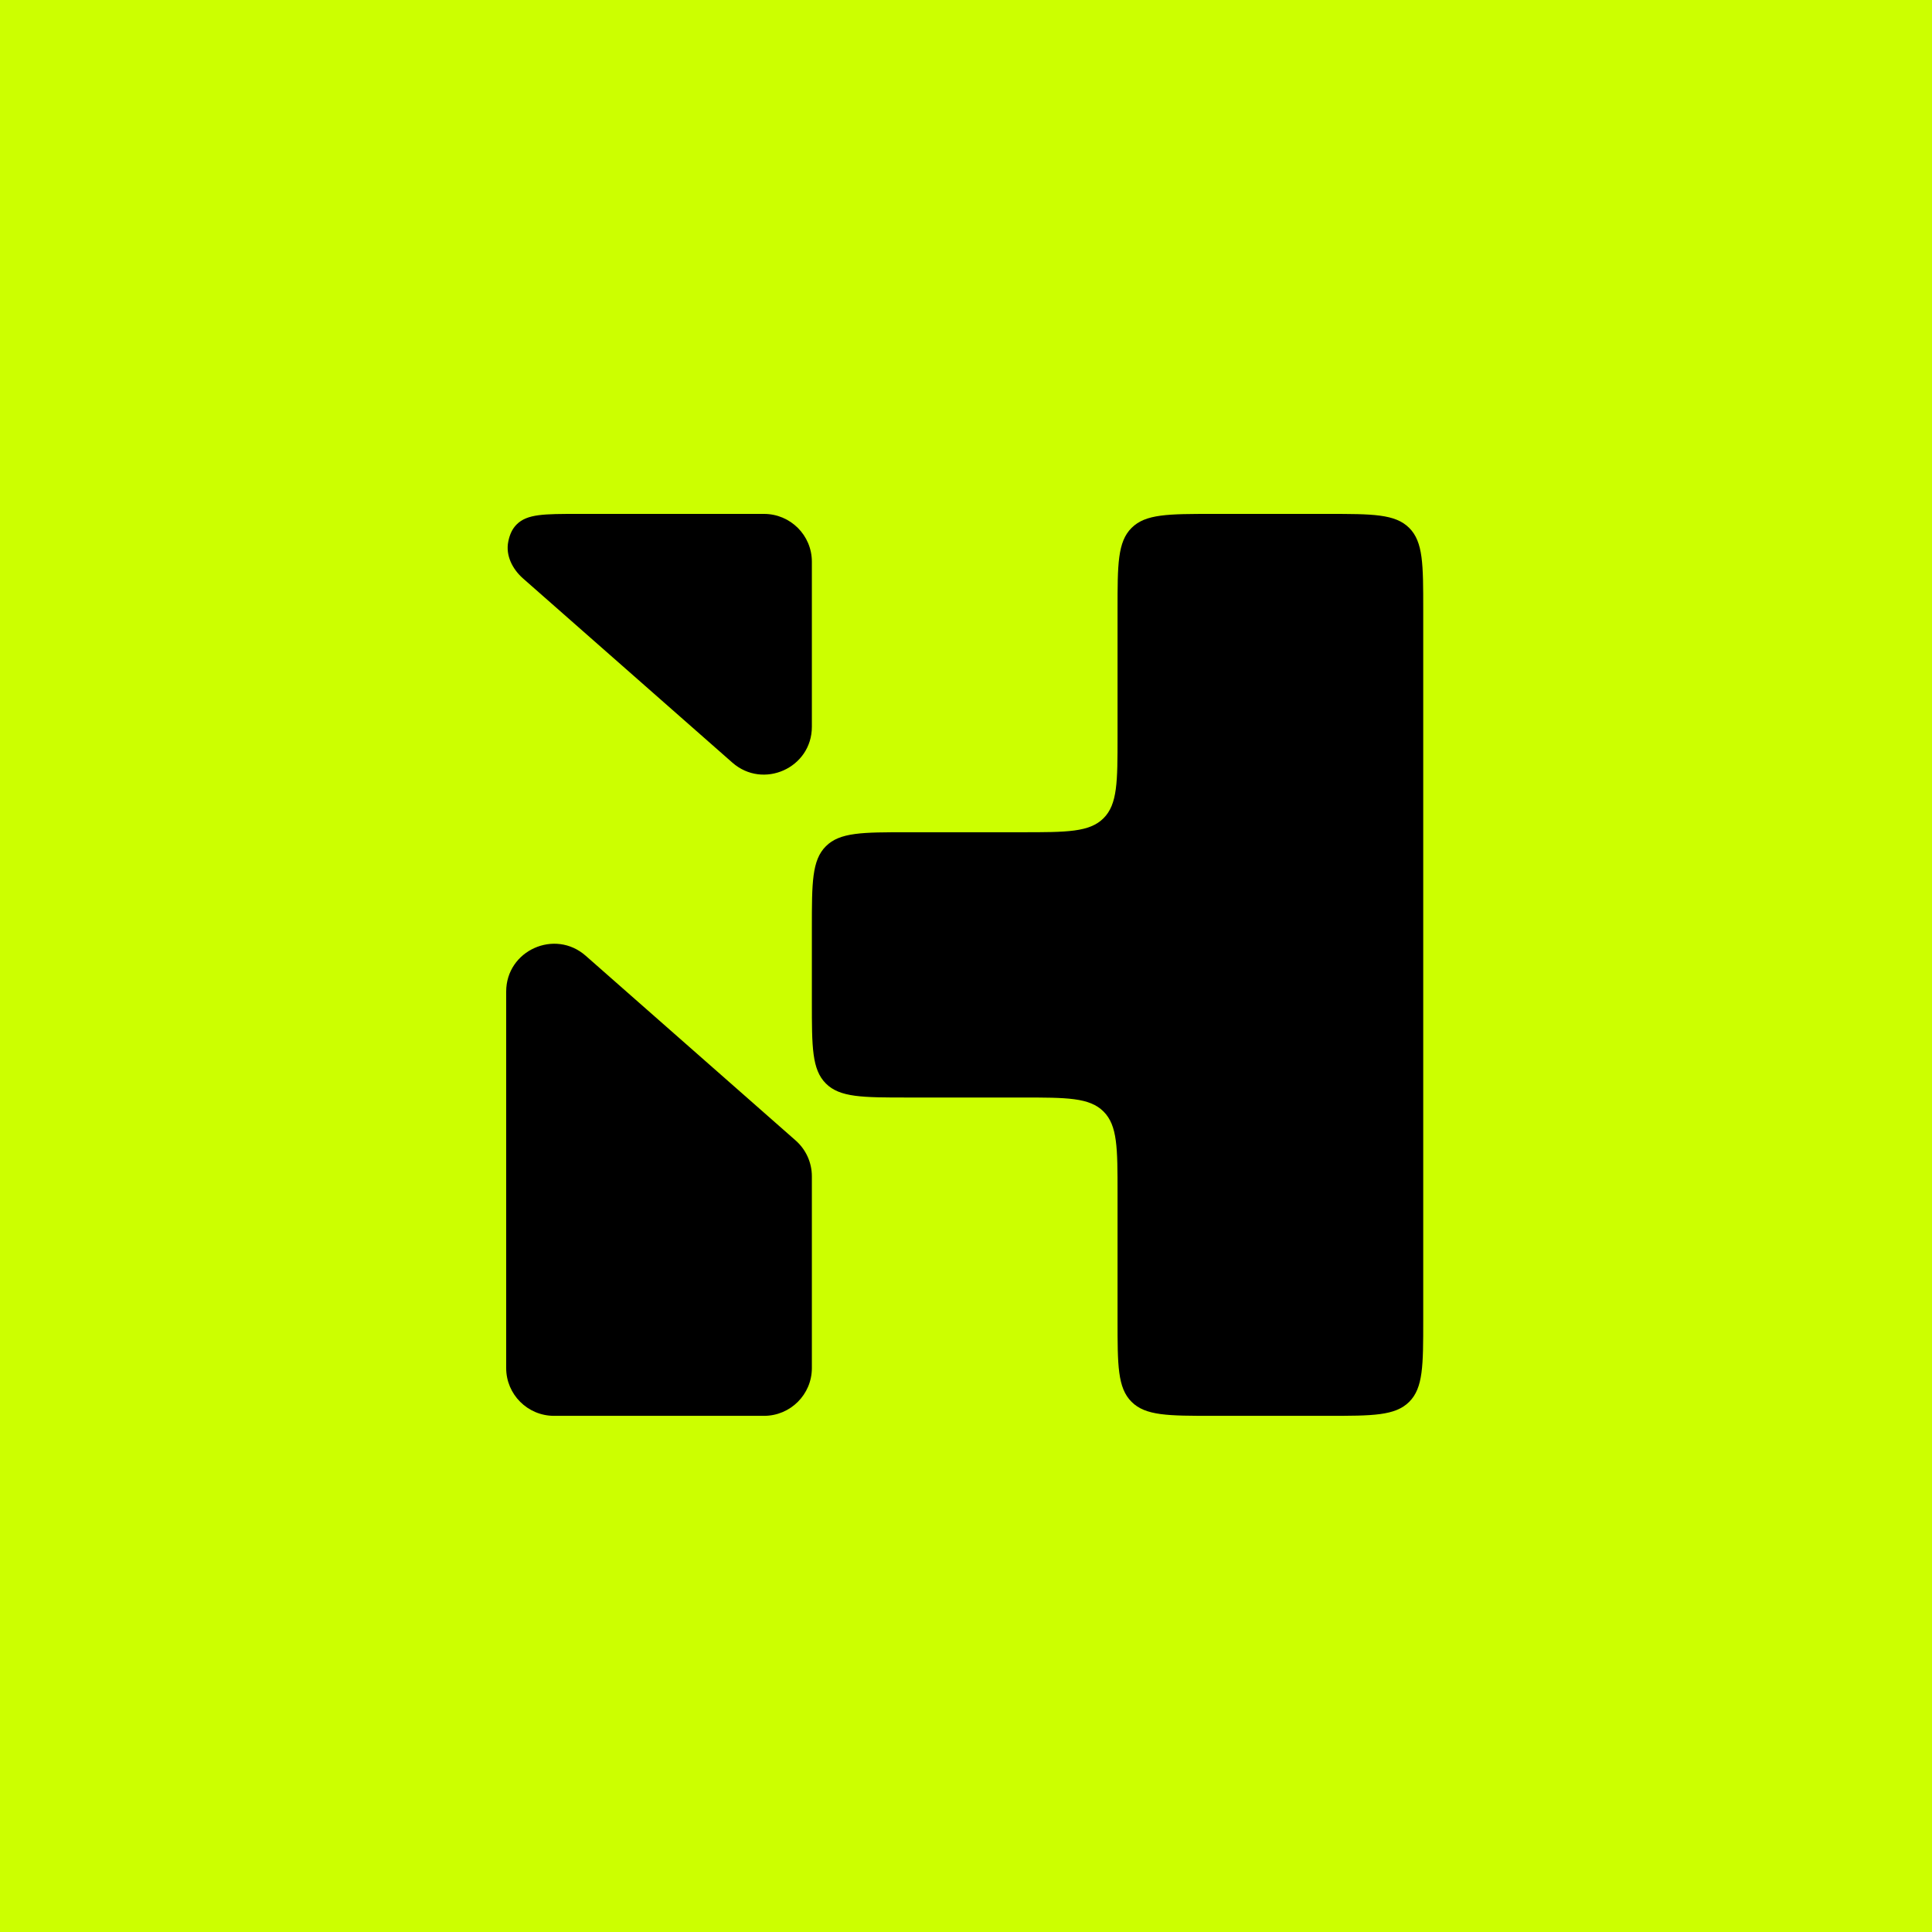
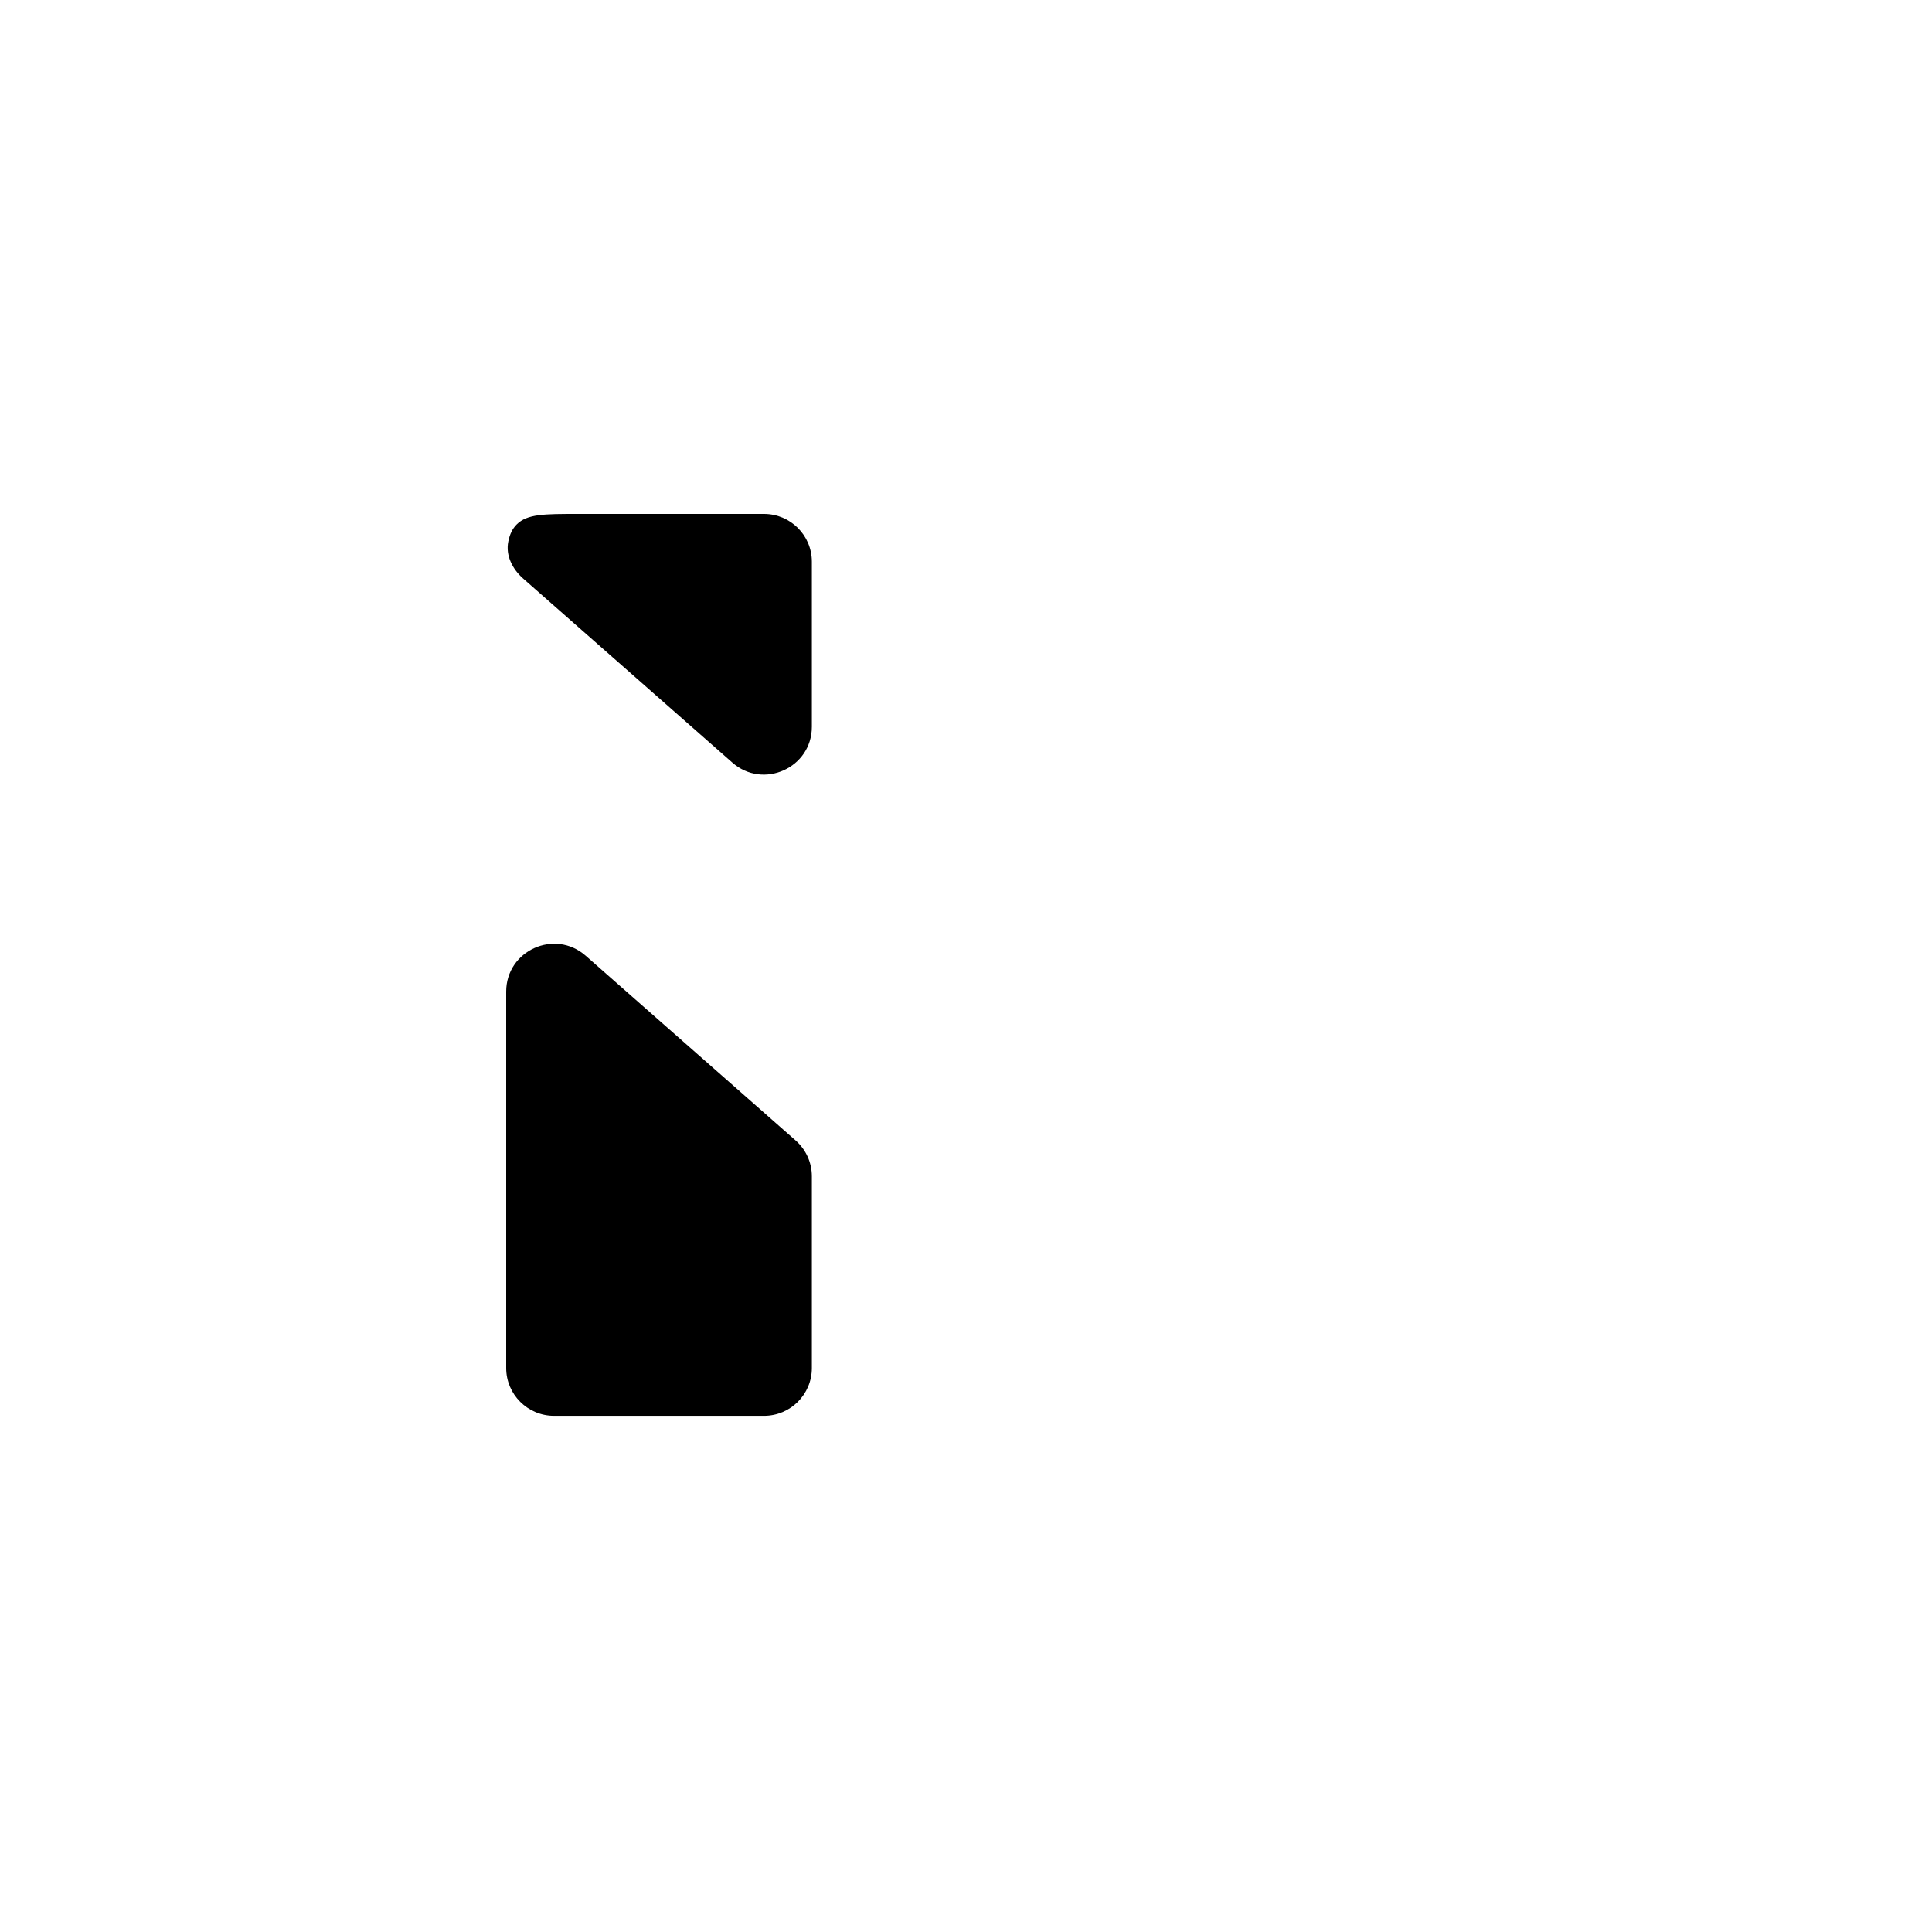
<svg xmlns="http://www.w3.org/2000/svg" width="500" height="500" viewBox="0 0 500 500" fill="none">
-   <rect width="500" height="500" fill="#CCFF00" />
-   <path d="M368.33 157.728C368.33 146.071 368.33 140.243 364.701 136.621C361.073 133 355.233 133 343.552 133H313.998C302.317 133 296.477 133 292.849 136.621C289.22 140.243 289.22 146.071 289.22 157.728V190.655C289.22 202.312 289.22 208.14 285.591 211.762C281.963 215.383 276.123 215.383 264.442 215.383H234.888C223.207 215.383 217.367 215.383 213.739 219.004C210.11 222.625 210.11 228.454 210.11 240.11V259.308C210.11 270.964 210.11 276.793 213.739 280.414C217.367 284.035 223.207 284.035 234.888 284.035H264.442C276.123 284.035 281.963 284.035 285.591 287.656C289.22 291.278 289.22 297.106 289.22 308.763V341.69C289.22 353.347 289.22 359.175 292.849 362.797C296.477 366.418 302.317 366.418 313.998 366.418H343.552C355.233 366.418 361.073 366.418 364.701 362.797C368.33 359.175 368.33 353.347 368.33 341.69V157.728Z" fill="black" />
  <path d="M131.541 140.166C130.814 143.745 132.624 147.292 135.369 149.707L189.528 197.359C197.529 204.398 210.11 198.729 210.11 188.085V145.364C210.11 138.535 204.563 133 197.721 133H149.583C140.823 133 136.443 133 133.721 135.716C132.588 136.847 131.927 138.265 131.541 140.166Z" fill="black" />
  <path d="M210.11 304.43C210.11 300.881 208.582 297.503 205.914 295.156L151.582 247.352C143.581 240.312 131 245.982 131 256.626V354.054C131 360.883 136.547 366.418 143.389 366.418H197.721C204.563 366.418 210.11 360.883 210.11 354.054V304.43Z" fill="black" />
</svg>